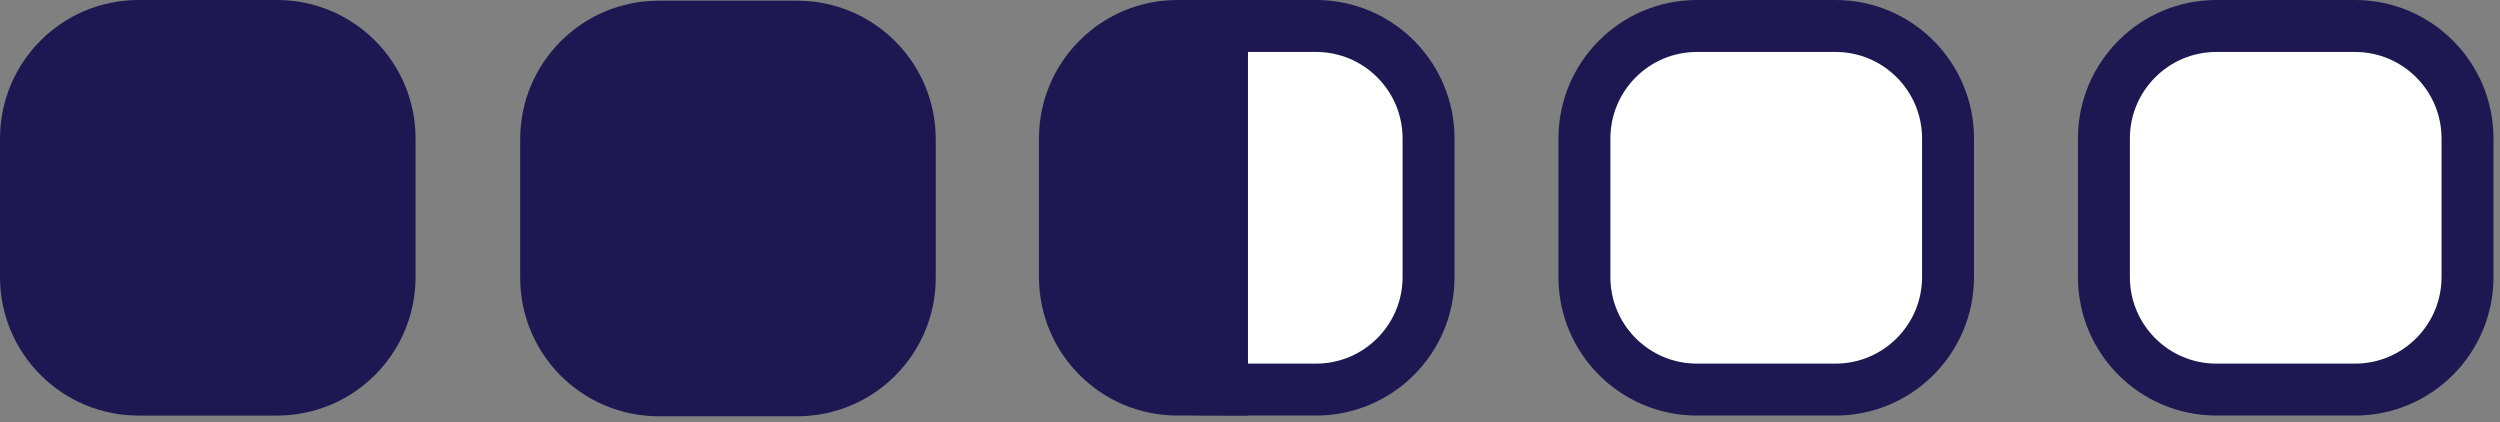
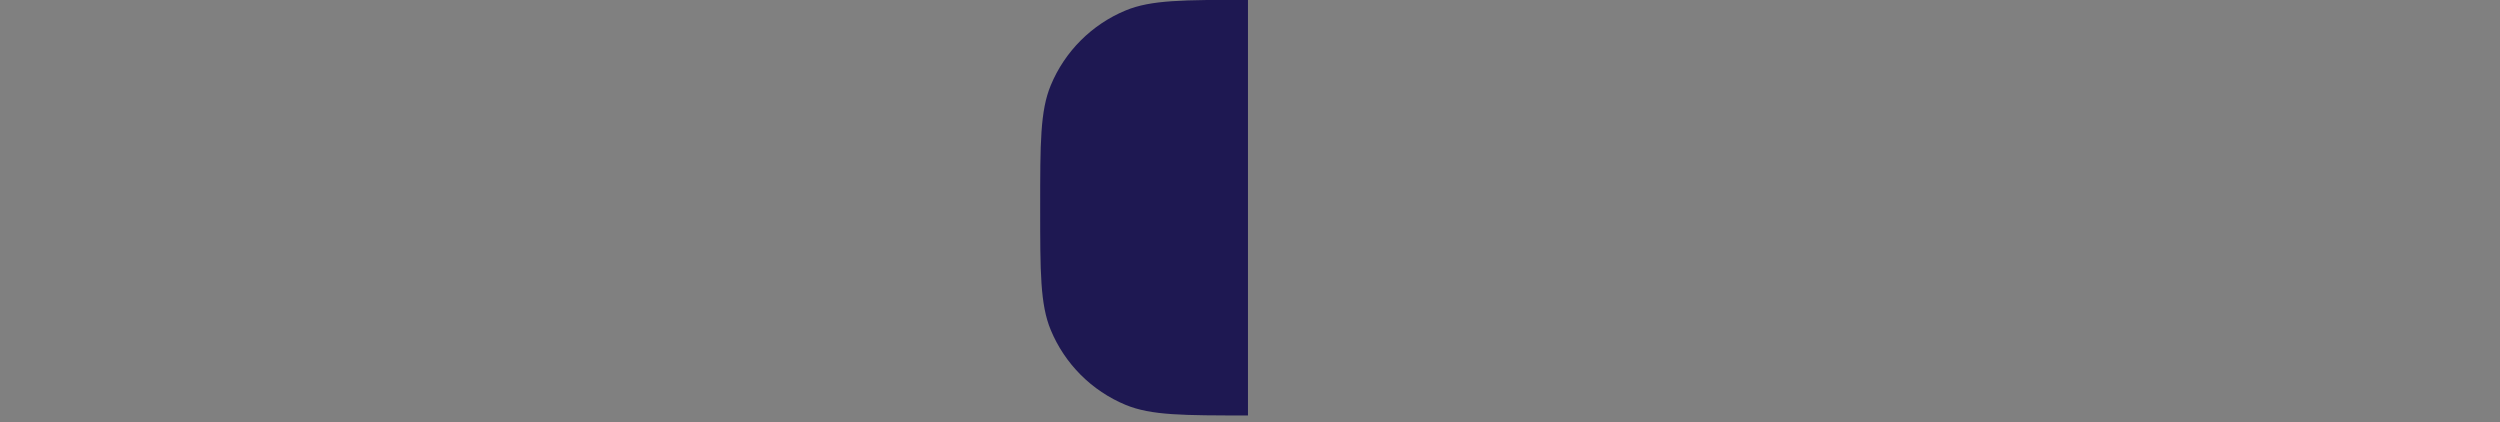
<svg xmlns="http://www.w3.org/2000/svg" version="1.1" viewBox="0 0 154 26">
  <rect x="0" y="0" width="154" height="26" fill="#808080" stroke="none" />
-   <path fill="#1e1852" d="M8.533 0h8.533c4.713 0 8.533 3.821 8.533 8.533v8.533c0 4.713-3.82 8.533-8.533 8.533h-8.533c-4.713 0-8.533-3.82-8.533-8.533v-8.533c0-4.713 3.821-8.533 8.533-8.533z" />
-   <path fill="#1e1852" d="M40.576 0.043h8.533c4.713 0 8.533 3.821 8.533 8.533v8.533c0 4.713-3.821 8.533-8.533 8.533h-8.533c-4.713 0-8.533-3.82-8.533-8.533v-8.533c0-4.713 3.821-8.533 8.533-8.533z" />
-   <path fill="#FFF" stroke="#1e1852" stroke-linejoin="miter" stroke-linecap="butt" stroke-miterlimit="4" stroke-width="3.2" d="M72.533 1.6h8.533c3.829 0 6.933 3.104 6.933 6.933v8.533c0 3.829-3.104 6.933-6.933 6.933h-8.533c-3.829 0-6.933-3.104-6.933-6.933v-8.533c0-3.829 3.104-6.933 6.933-6.933z" />
-   <path fill="#FFF" stroke="#1e1852" stroke-linejoin="miter" stroke-linecap="butt" stroke-miterlimit="4" stroke-width="3.2" d="M104.533 1.6h8.533c3.829 0 6.933 3.104 6.933 6.933v8.533c0 3.829-3.104 6.933-6.933 6.933h-8.533c-3.829 0-6.933-3.104-6.933-6.933v-8.533c0-3.829 3.104-6.933 6.933-6.933z" />
-   <path fill="#FFF" stroke="#1e1852" stroke-linejoin="miter" stroke-linecap="butt" stroke-miterlimit="4" stroke-width="3.2" d="M136.533 1.6h8.533c3.829 0 6.933 3.104 6.933 6.933v8.533c0 3.829-3.104 6.933-6.933 6.933h-8.533c-3.829 0-6.933-3.104-6.933-6.933v-8.533c0-3.829 3.104-6.933 6.933-6.933z" />
  <path fill="#1e1852" d="M64.075 12.792c0-3.976 0-5.964 0.65-7.532 0.866-2.091 2.527-3.752 4.618-4.618 1.568-0.65 3.556-0.65 7.532-0.65v25.6c-3.976 0-5.964 0-7.532-0.65-2.091-0.866-3.752-2.527-4.618-4.618-0.65-1.568-0.65-3.556-0.65-7.532z" />
</svg>